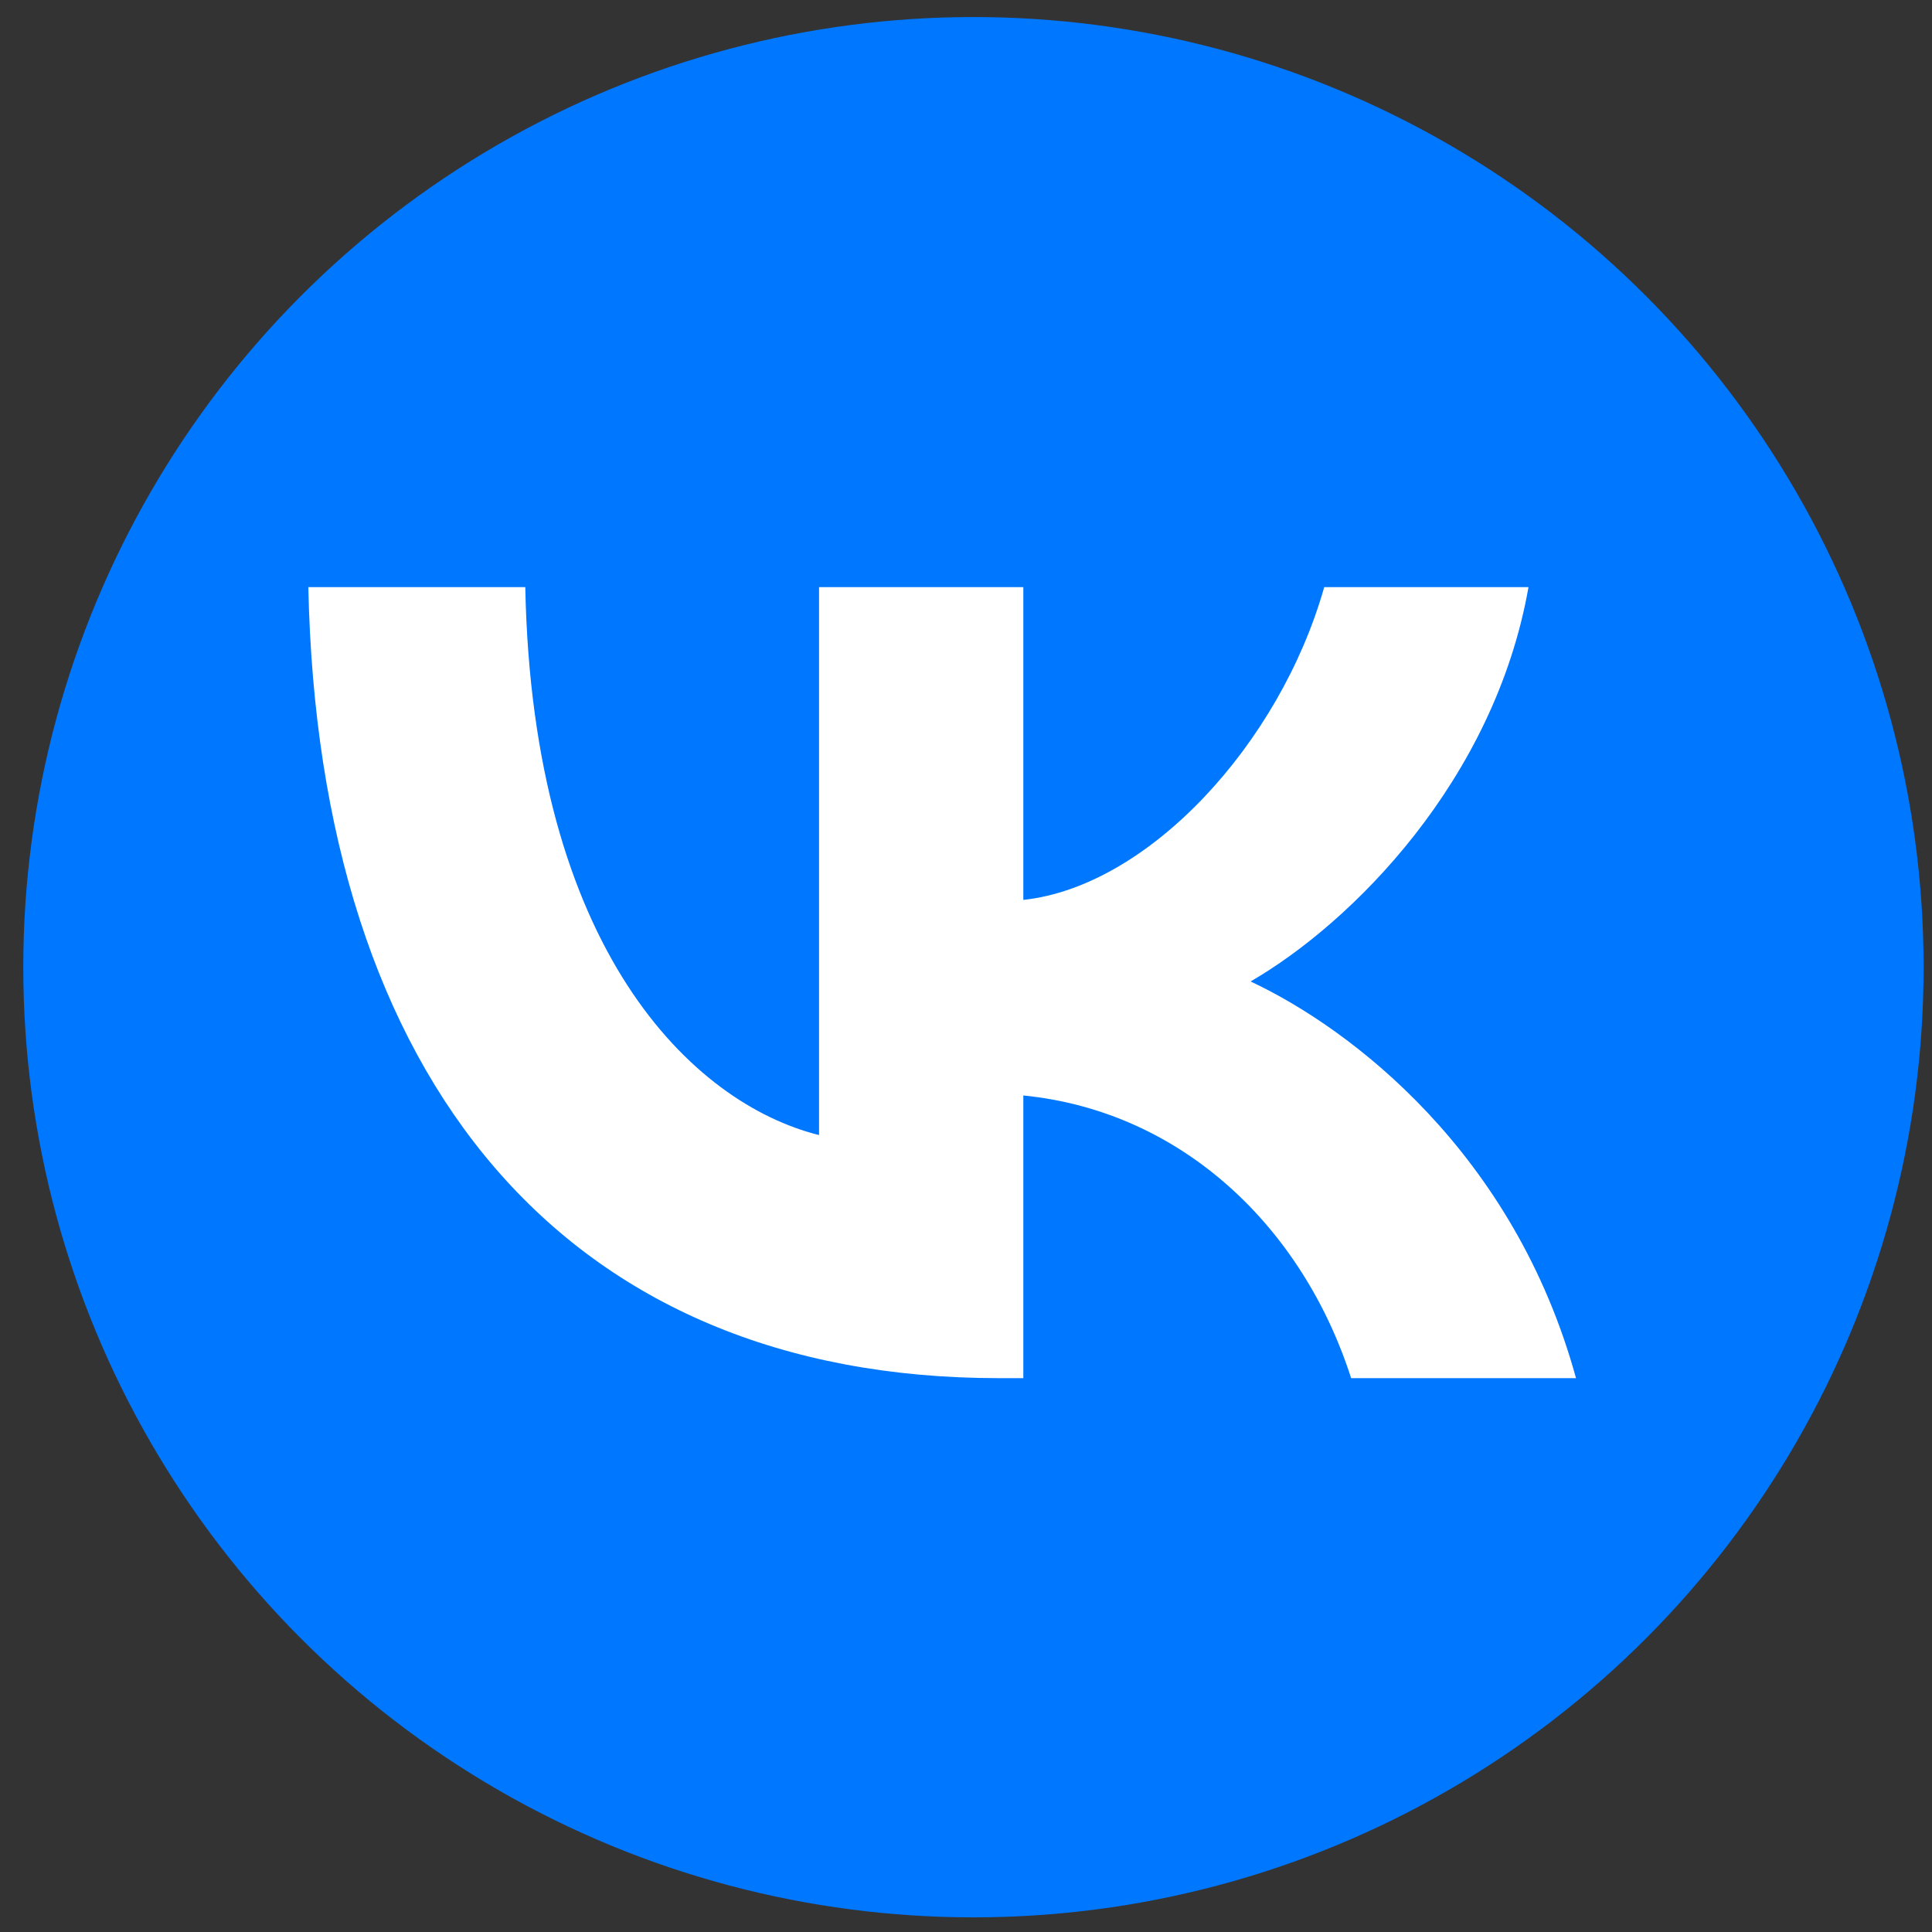
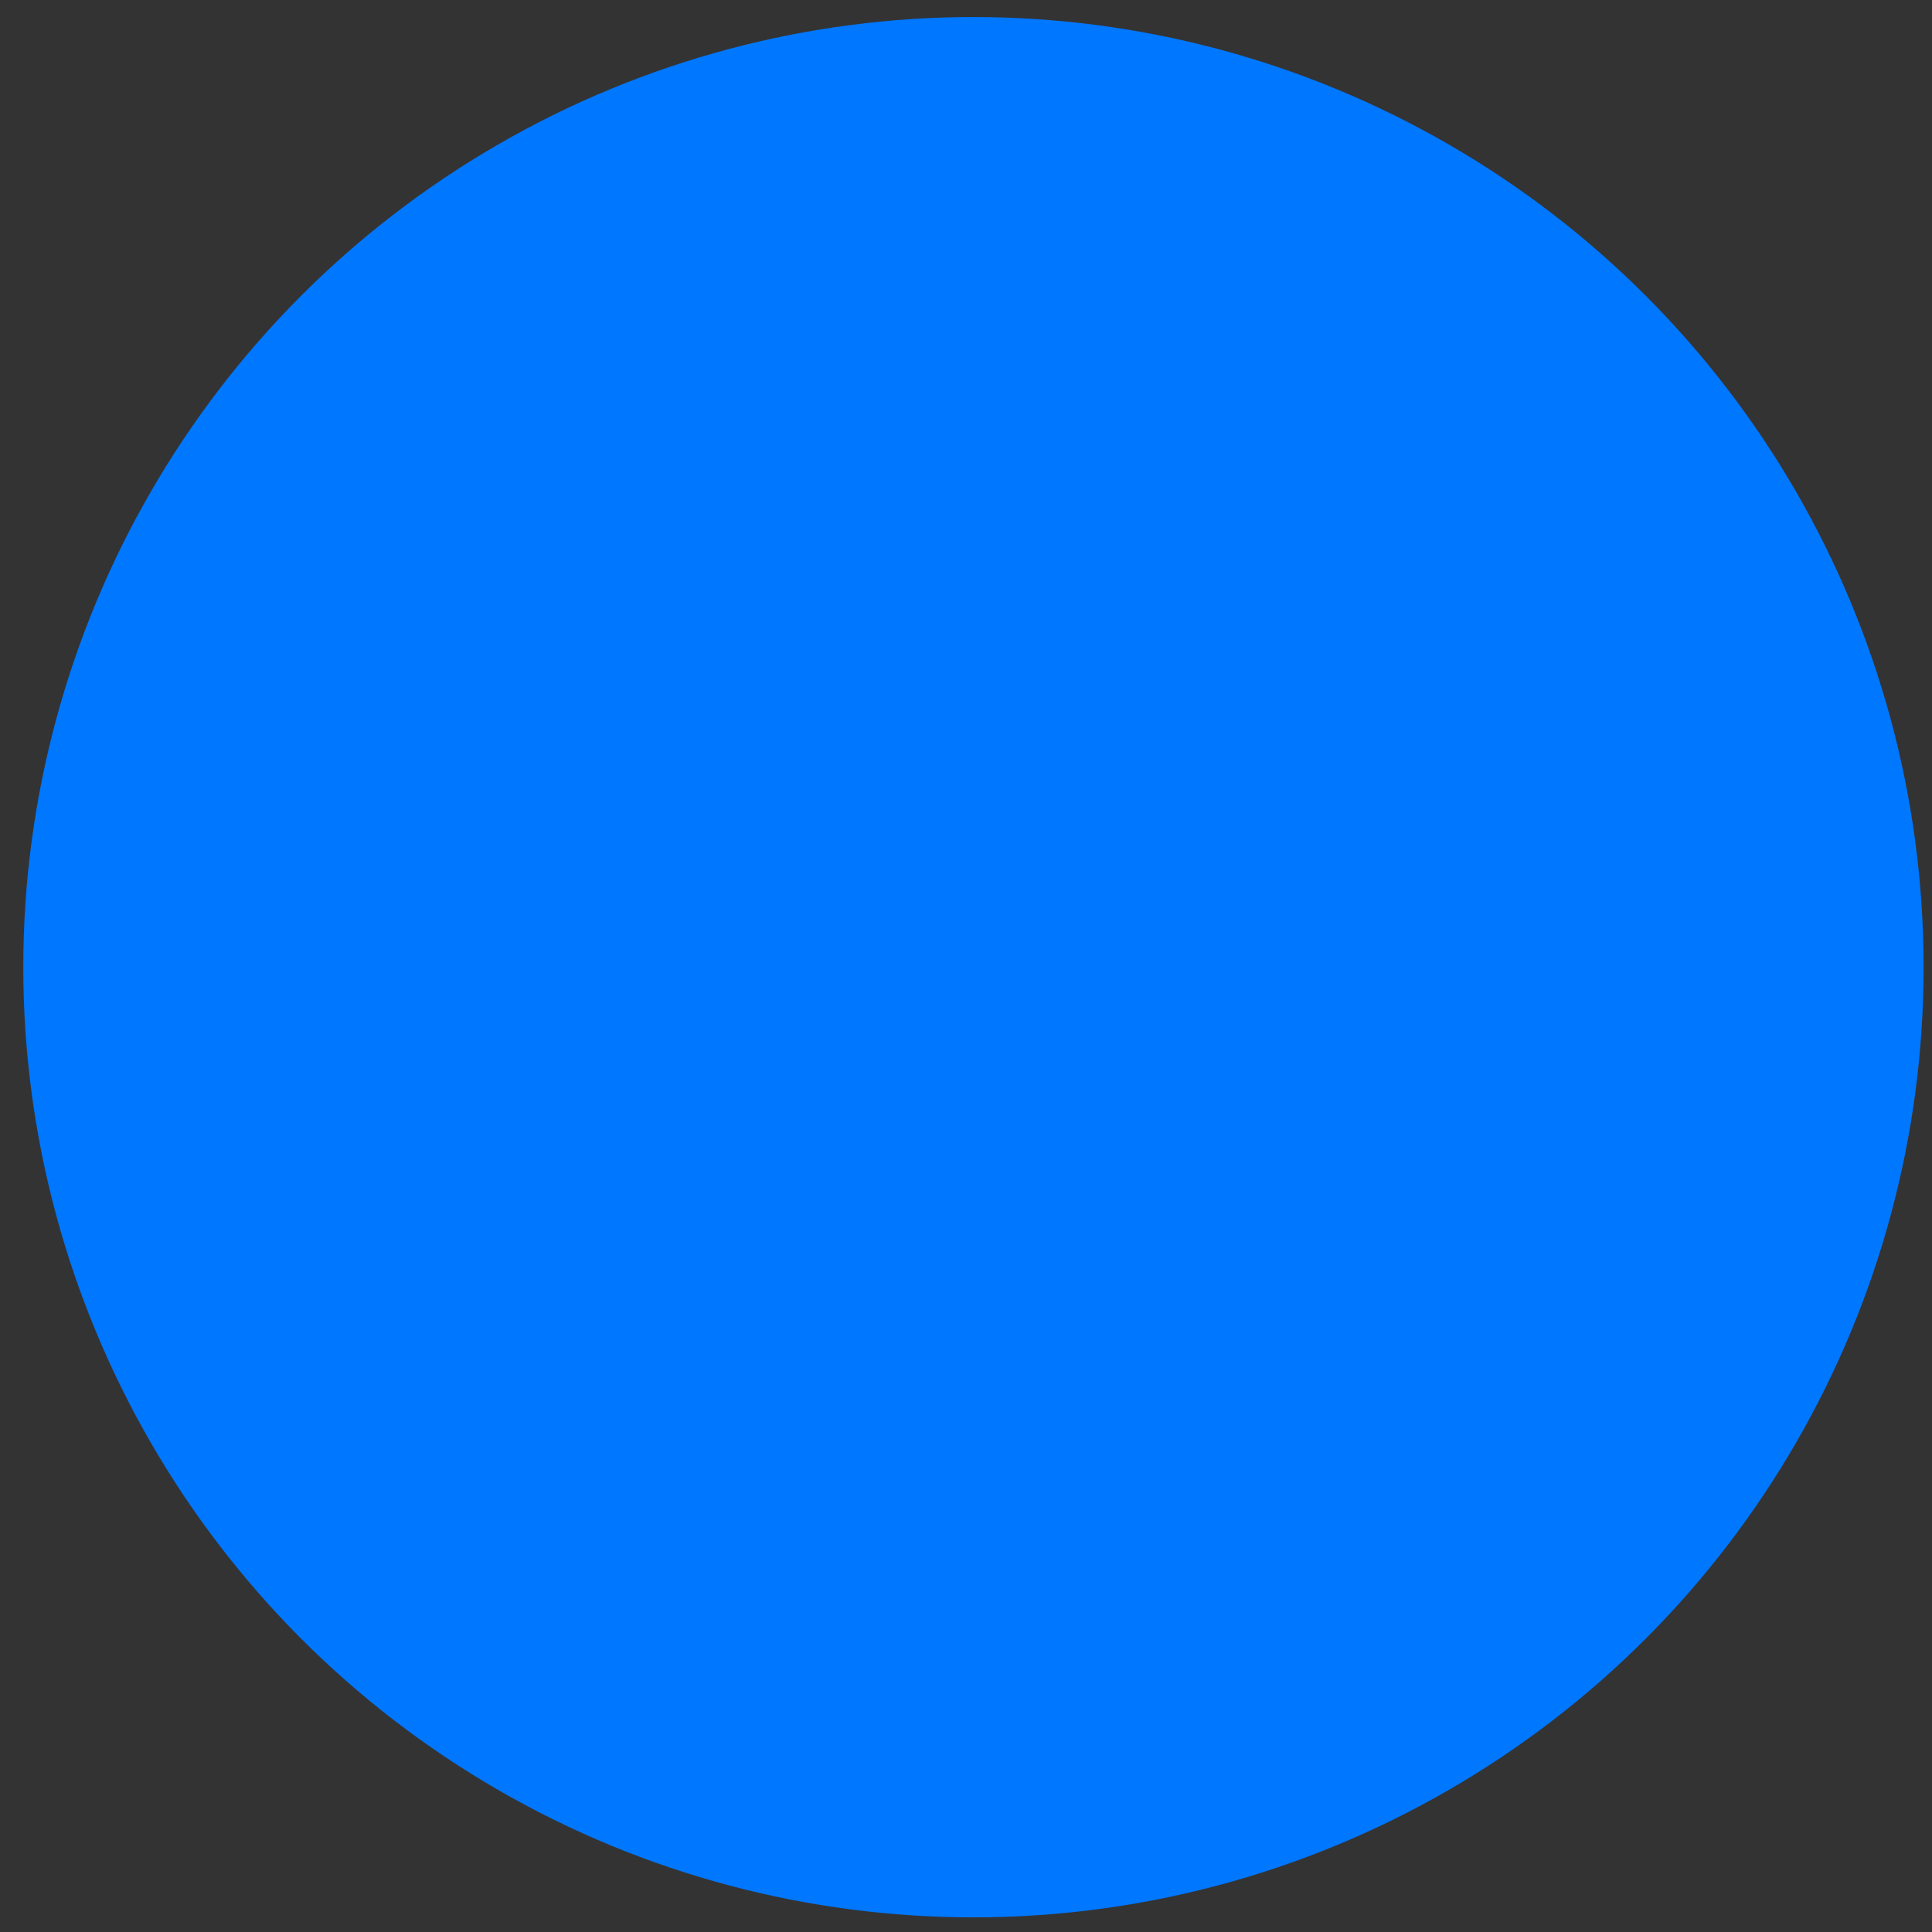
<svg xmlns="http://www.w3.org/2000/svg" width="61" height="61" viewBox="0 0 61 61" fill="none">
  <rect x="0" y="0" width="61" height="61" fill="#333333" stroke="none" />
  <circle cx="30.735" cy="30.538" r="30" fill="#0077FF" />
-   <path d="M31.535 43.513C17.86 43.513 10.06 34.138 9.735 18.538H16.585C16.81 29.988 21.86 34.838 25.86 35.838V18.538H32.31V28.413C36.26 27.988 40.41 23.488 41.81 18.538H48.26C47.185 24.638 42.685 29.138 39.485 30.988C42.685 32.488 47.81 36.413 49.76 43.513H42.66C41.135 38.763 37.335 35.088 32.31 34.588V43.513H31.535Z" fill="white" />
</svg>